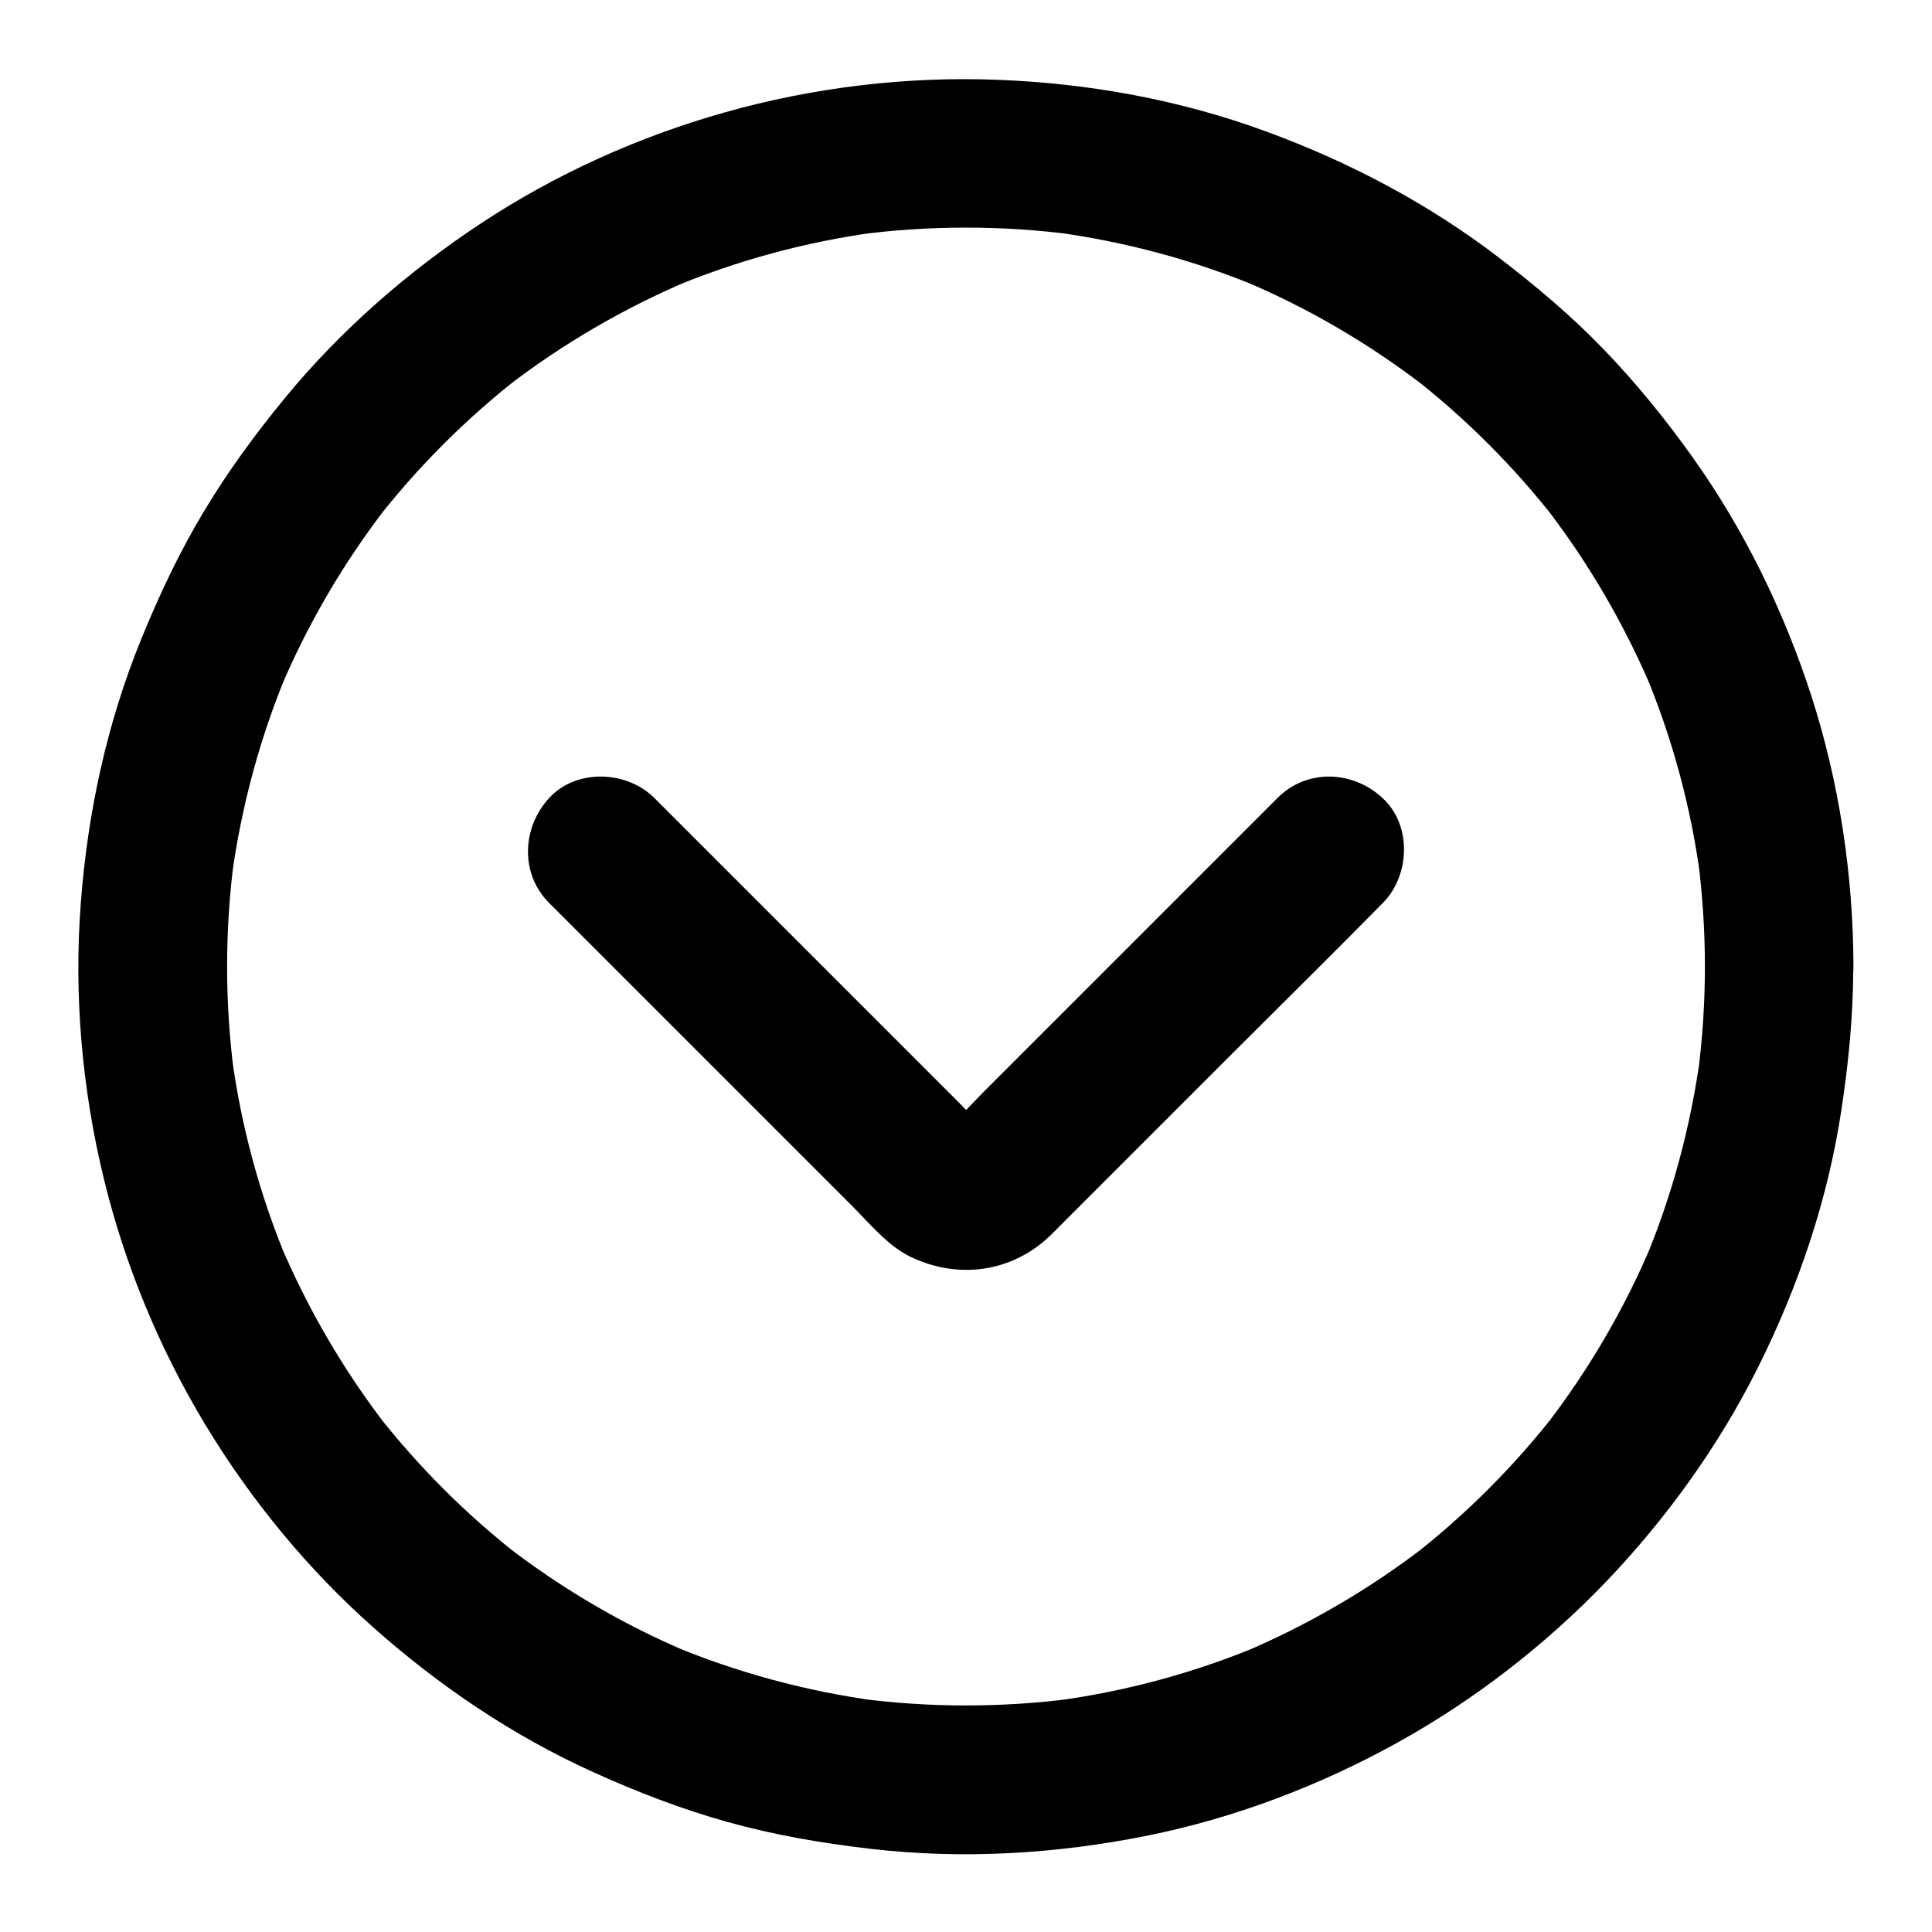
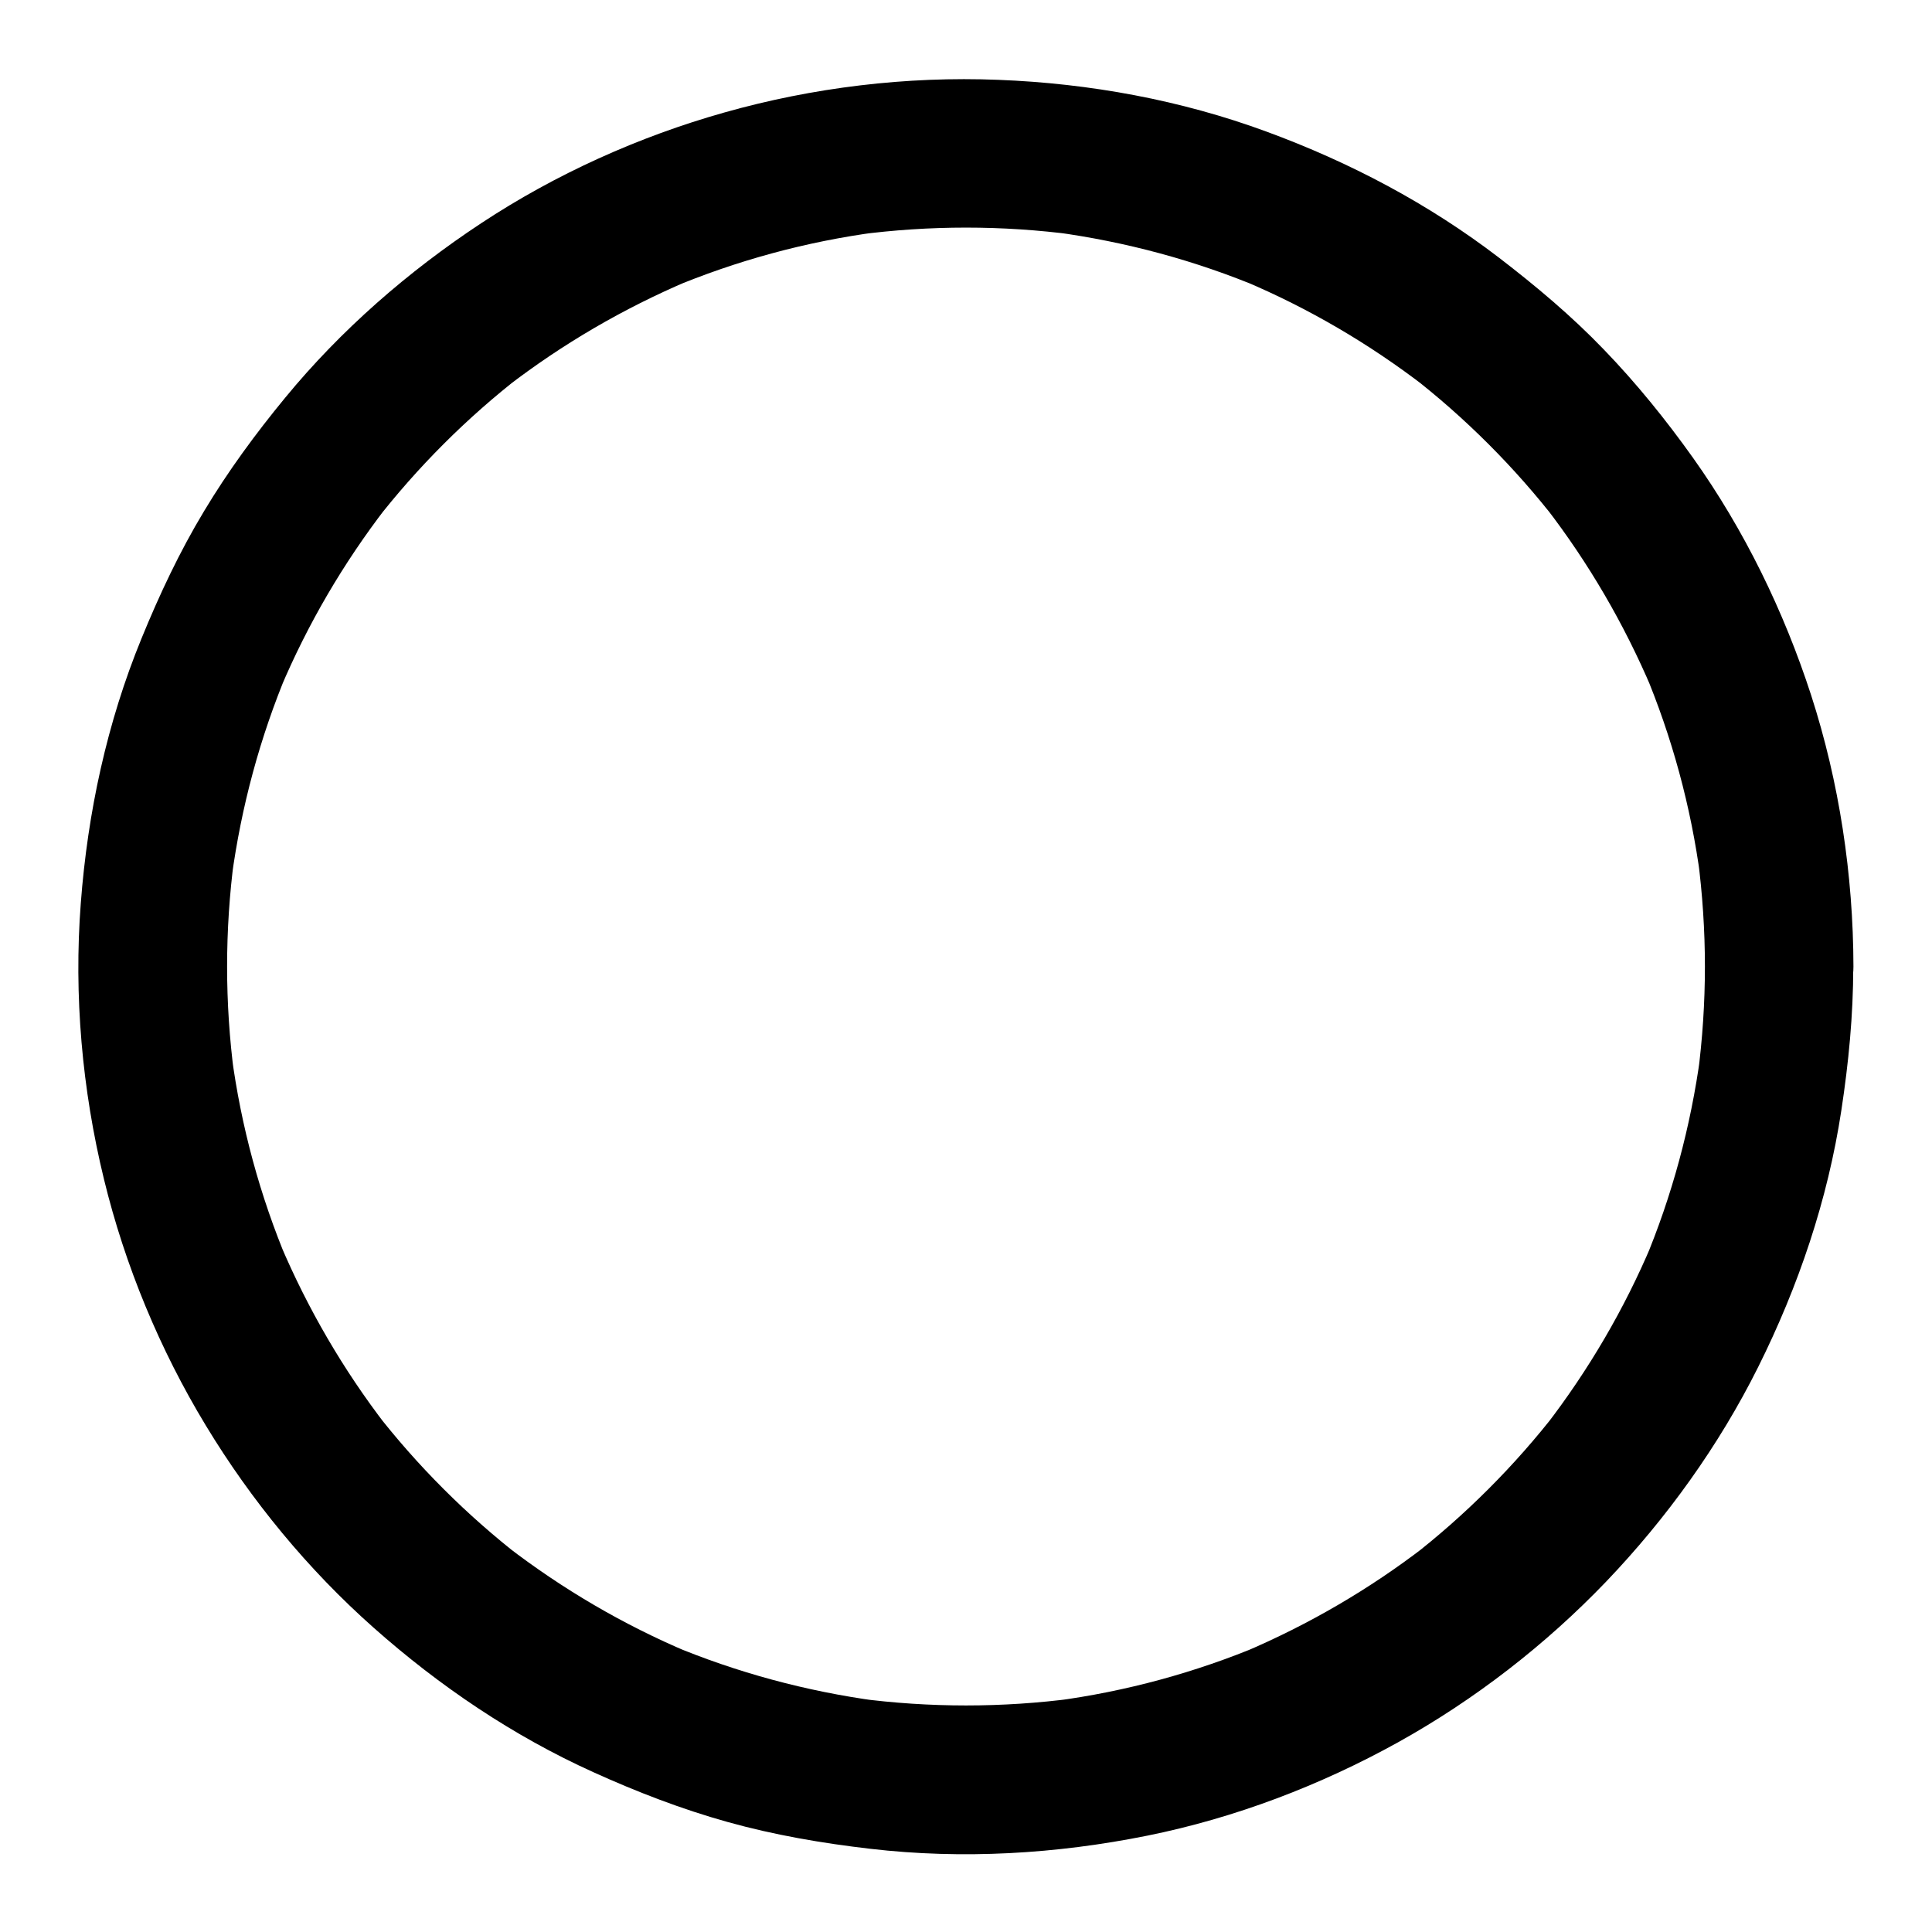
<svg xmlns="http://www.w3.org/2000/svg" fill="#000000" width="800px" height="800px" version="1.1" viewBox="144 144 512 512">
  <g>
    <path d="m595.82 400.14c0 9.594-0.641 19.188-1.871 28.684 0.246-1.723 0.492-3.492 0.688-5.215-2.559 18.895-7.527 37.344-14.906 54.906 0.641-1.574 1.328-3.148 1.969-4.723-7.231 17.121-16.68 33.258-28.043 48.02 1.031-1.328 2.066-2.656 3.102-3.984-11.316 14.613-24.453 27.75-39.066 39.066 1.328-1.031 2.656-2.066 3.984-3.102-14.762 11.367-30.898 20.762-48.02 28.043 1.574-0.641 3.148-1.328 4.723-1.969-17.562 7.379-36.016 12.398-54.906 14.906 1.723-0.246 3.492-0.492 5.215-0.688-19.039 2.508-38.328 2.508-57.367 0 1.723 0.246 3.492 0.492 5.215 0.688-18.895-2.559-37.344-7.527-54.906-14.906 1.574 0.641 3.148 1.328 4.723 1.969-17.121-7.231-33.258-16.68-48.02-28.043 1.328 1.031 2.656 2.066 3.984 3.102-14.613-11.316-27.75-24.453-39.066-39.066 1.031 1.328 2.066 2.656 3.102 3.984-11.367-14.762-20.762-30.898-28.043-48.02 0.641 1.574 1.328 3.148 1.969 4.723-7.379-17.562-12.398-36.016-14.906-54.906 0.246 1.723 0.492 3.492 0.688 5.215-2.508-19.039-2.508-38.328 0-57.367-0.246 1.723-0.492 3.492-0.688 5.215 2.559-18.895 7.527-37.344 14.906-54.906-0.641 1.574-1.328 3.148-1.969 4.723 7.231-17.121 16.68-33.258 28.043-48.02-1.031 1.328-2.066 2.656-3.102 3.984 11.316-14.613 24.453-27.75 39.066-39.066-1.328 1.031-2.656 2.066-3.984 3.102 14.762-11.367 30.898-20.762 48.02-28.043-1.574 0.641-3.148 1.328-4.723 1.969 17.562-7.379 36.016-12.398 54.906-14.906-1.723 0.246-3.492 0.492-5.215 0.688 19.039-2.508 38.328-2.508 57.367 0-1.723-0.246-3.492-0.492-5.215-0.688 18.895 2.559 37.344 7.527 54.906 14.906-1.574-0.641-3.148-1.328-4.723-1.969 17.121 7.231 33.258 16.68 48.02 28.043-1.328-1.031-2.656-2.066-3.984-3.102 14.613 11.316 27.75 24.453 39.066 39.066-1.031-1.328-2.066-2.656-3.102-3.984 11.367 14.762 20.762 30.898 28.043 48.02-0.641-1.574-1.328-3.148-1.969-4.723 7.379 17.562 12.398 36.016 14.906 54.906-0.246-1.723-0.492-3.492-0.688-5.215 1.23 9.496 1.871 19.09 1.871 28.684 0 10.281 9.055 20.172 19.68 19.68 10.629-0.492 19.68-8.66 19.68-19.68-0.051-24.254-3.738-48.805-11.219-71.93-7.231-22.289-17.711-43.789-31.293-62.879-7.184-10.086-15.055-19.828-23.664-28.734-8.562-8.906-17.957-16.777-27.75-24.305-18.695-14.316-39.508-25.289-61.598-33.406-22.68-8.363-46.887-12.793-71.047-13.727-24.355-0.984-49.199 2.016-72.668 8.66-22.68 6.394-44.723 16.336-64.402 29.324-19.387 12.793-37.195 28.289-51.957 46.25-7.824 9.496-15.152 19.484-21.5 30.062-6.496 10.773-11.809 22.09-16.582 33.75-9.152 22.336-14.27 46.102-16.09 70.16-1.871 24.402 0.344 49.398 6.148 73.16 5.559 22.879 14.809 45.164 27.012 65.289 12.004 19.828 27.059 38.129 44.43 53.531 17.465 15.5 37.047 28.734 58.301 38.328 11.512 5.215 23.371 9.789 35.57 13.188 12.348 3.445 24.992 5.609 37.738 7.086 24.5 2.856 49.348 1.379 73.504-3.492 23.172-4.676 45.758-13.285 66.422-24.746 20.27-11.266 39.066-25.828 55.105-42.559 16.039-16.777 29.914-36.062 40.297-56.875 10.676-21.402 18.449-44.328 22.043-68.043 1.918-12.594 3.148-25.191 3.148-37.934 0-10.281-9.055-20.172-19.68-19.68-10.625 0.332-19.629 8.5-19.629 19.52z" />
-     <path d="m482.61 355.42c-10.035 10.035-20.023 20.023-30.062 30.062l-47.625 47.625c-3.789 3.789-7.43 8.02-11.562 11.465 1.328-1.031 2.656-2.066 3.984-3.102-0.934 0.688-1.918 1.23-3 1.723 1.574-0.641 3.148-1.328 4.723-1.969-0.887 0.297-1.723 0.543-2.609 0.688 1.723-0.246 3.492-0.492 5.215-0.688-1.133 0.148-2.215 0.148-3.344 0 1.723 0.246 3.492 0.492 5.215 0.688-0.887-0.148-1.77-0.395-2.609-0.688 1.574 0.641 3.148 1.328 4.723 1.969-1.082-0.441-2.066-1.031-3-1.723 1.328 1.031 2.656 2.066 3.984 3.102-3.394-2.856-6.394-6.297-9.543-9.398-6.988-6.988-13.973-13.973-20.961-20.961-15.941-15.941-31.883-31.883-47.773-47.773l-10.973-10.973c-7.281-7.281-20.664-7.824-27.848 0-7.231 7.871-7.773 20.074 0 27.848 10.676 10.676 21.402 21.402 32.078 32.078 16.039 16.039 32.129 32.129 48.168 48.168 4.574 4.574 9.496 10.578 15.352 13.43 12.695 6.199 27.207 4.231 37.391-5.758 1.426-1.379 2.805-2.805 4.184-4.184 15.105-15.105 30.207-30.207 45.312-45.312 12.594-12.594 25.238-25.043 37.738-37.738l0.641-0.641c7.281-7.281 7.824-20.664 0-27.848-7.82-7.32-20.023-7.863-27.797-0.09z" />
  </g>
</svg>